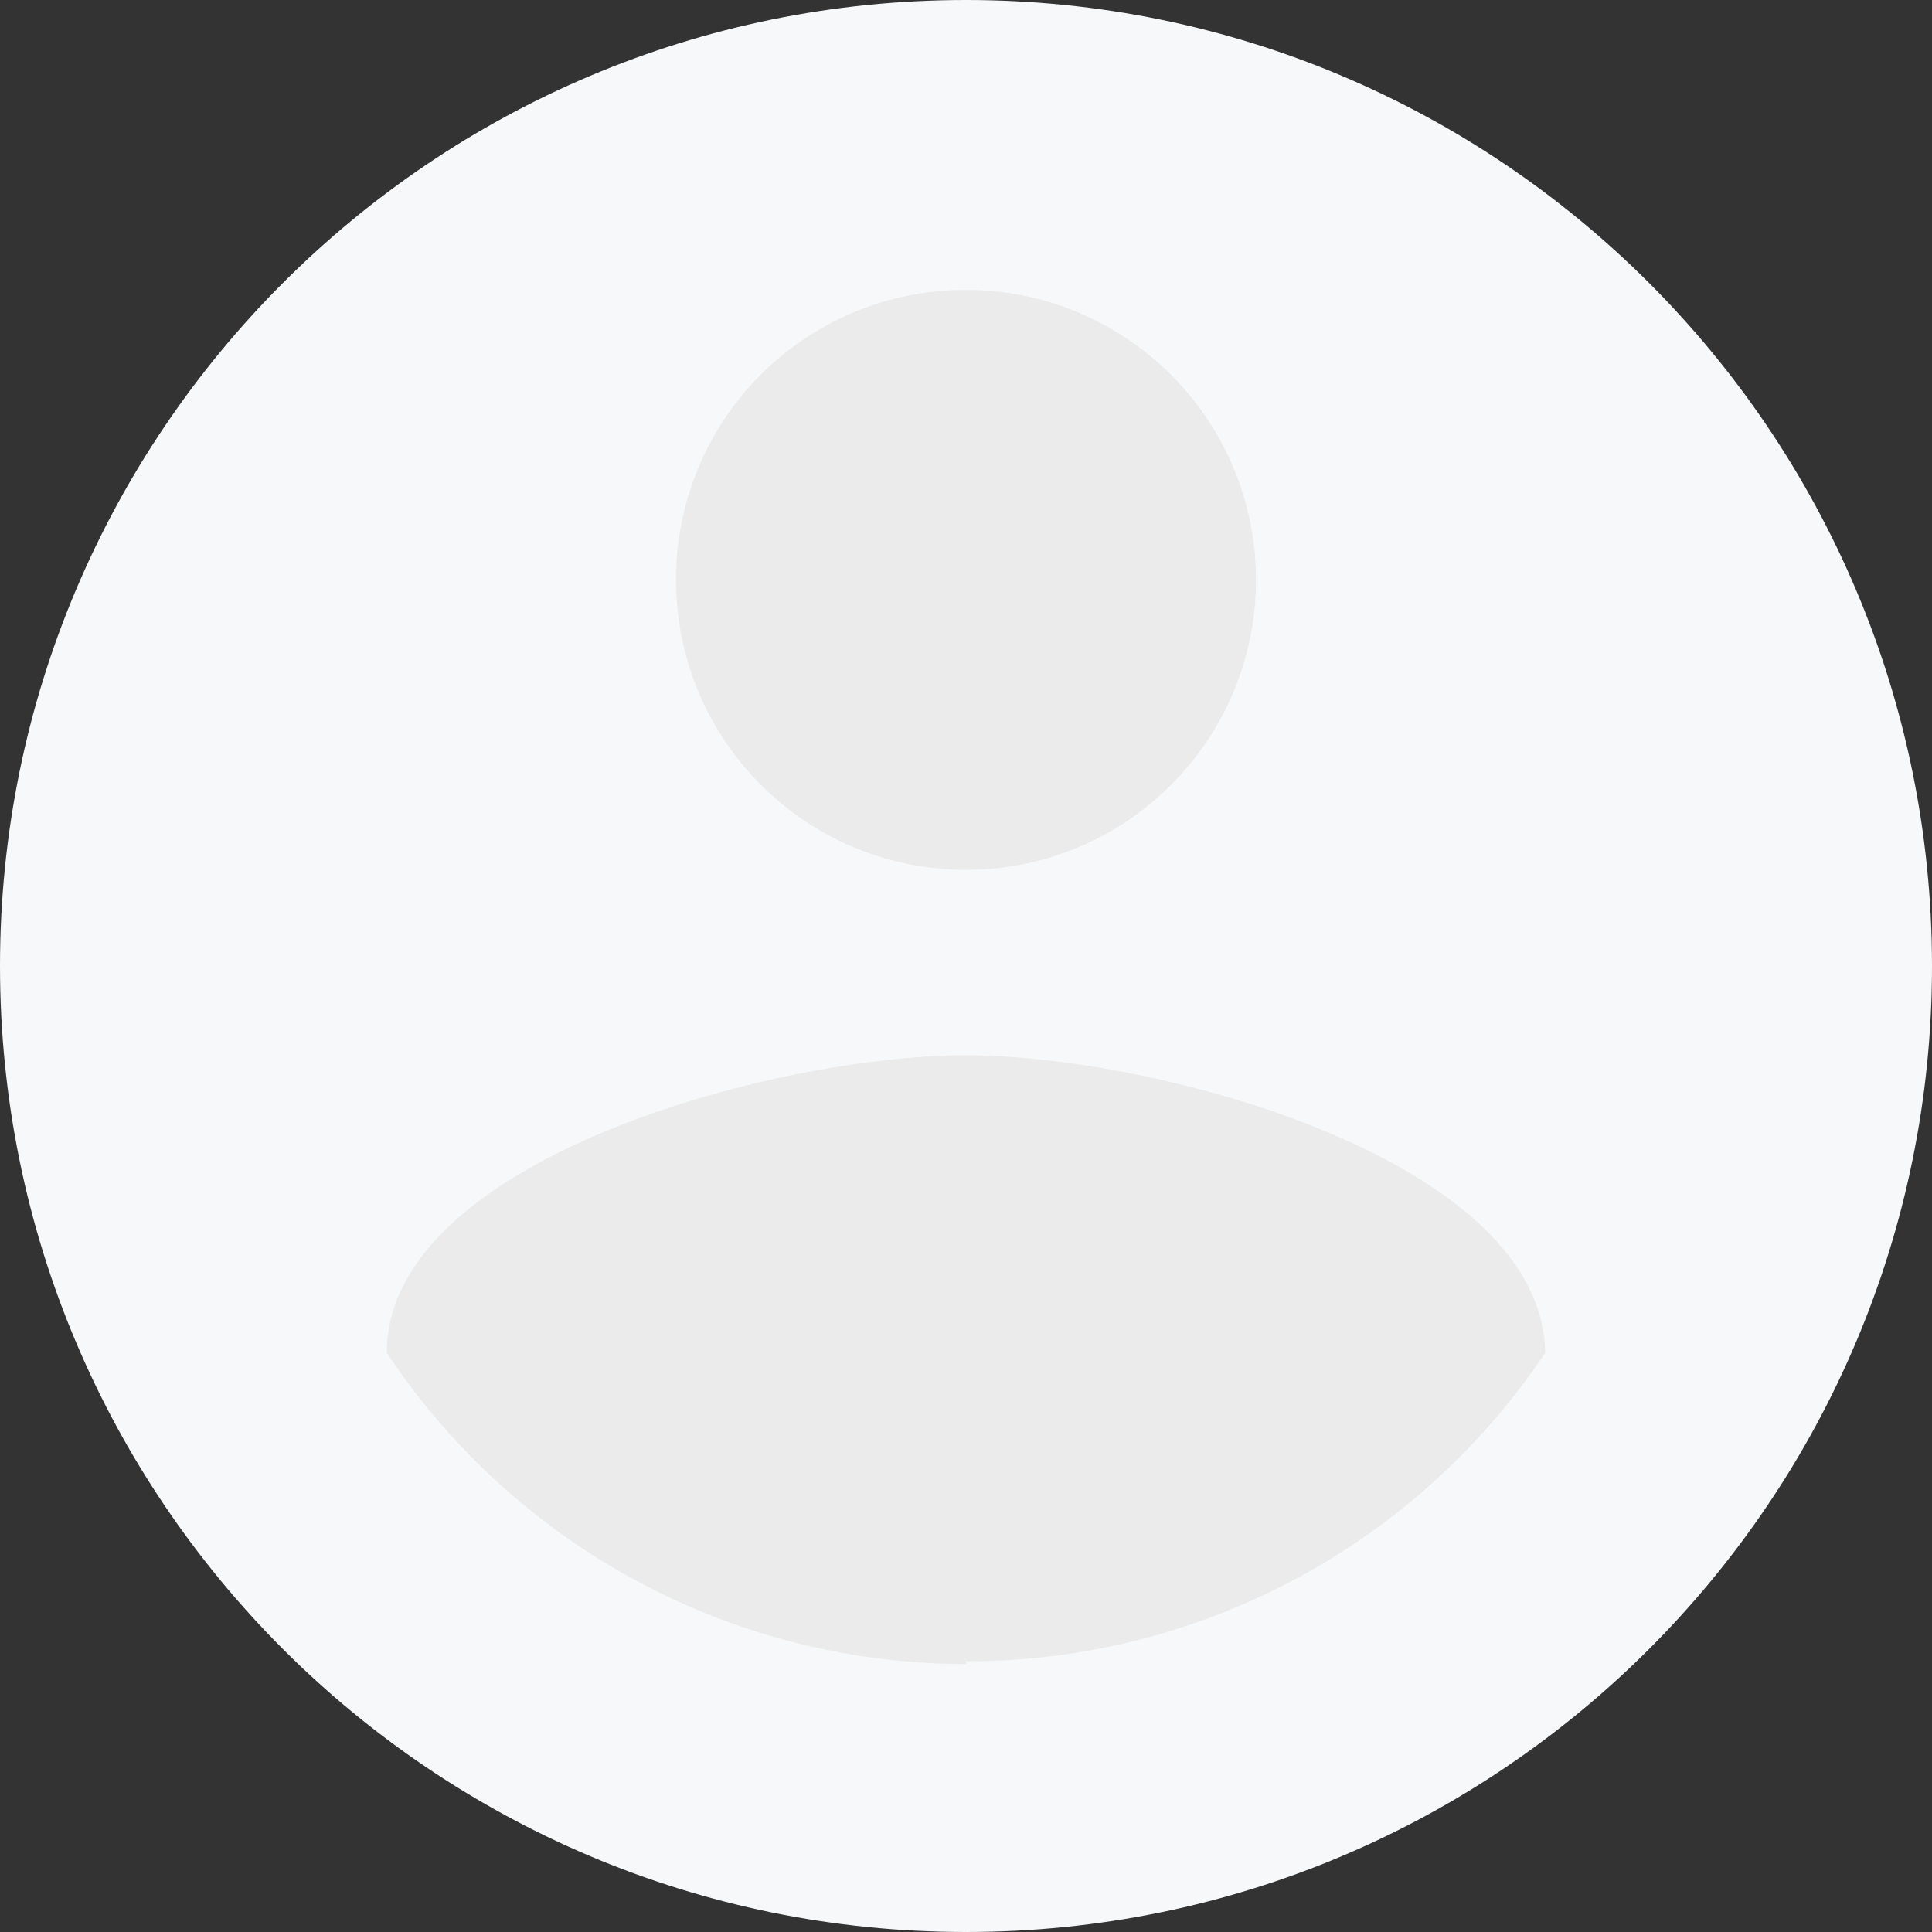
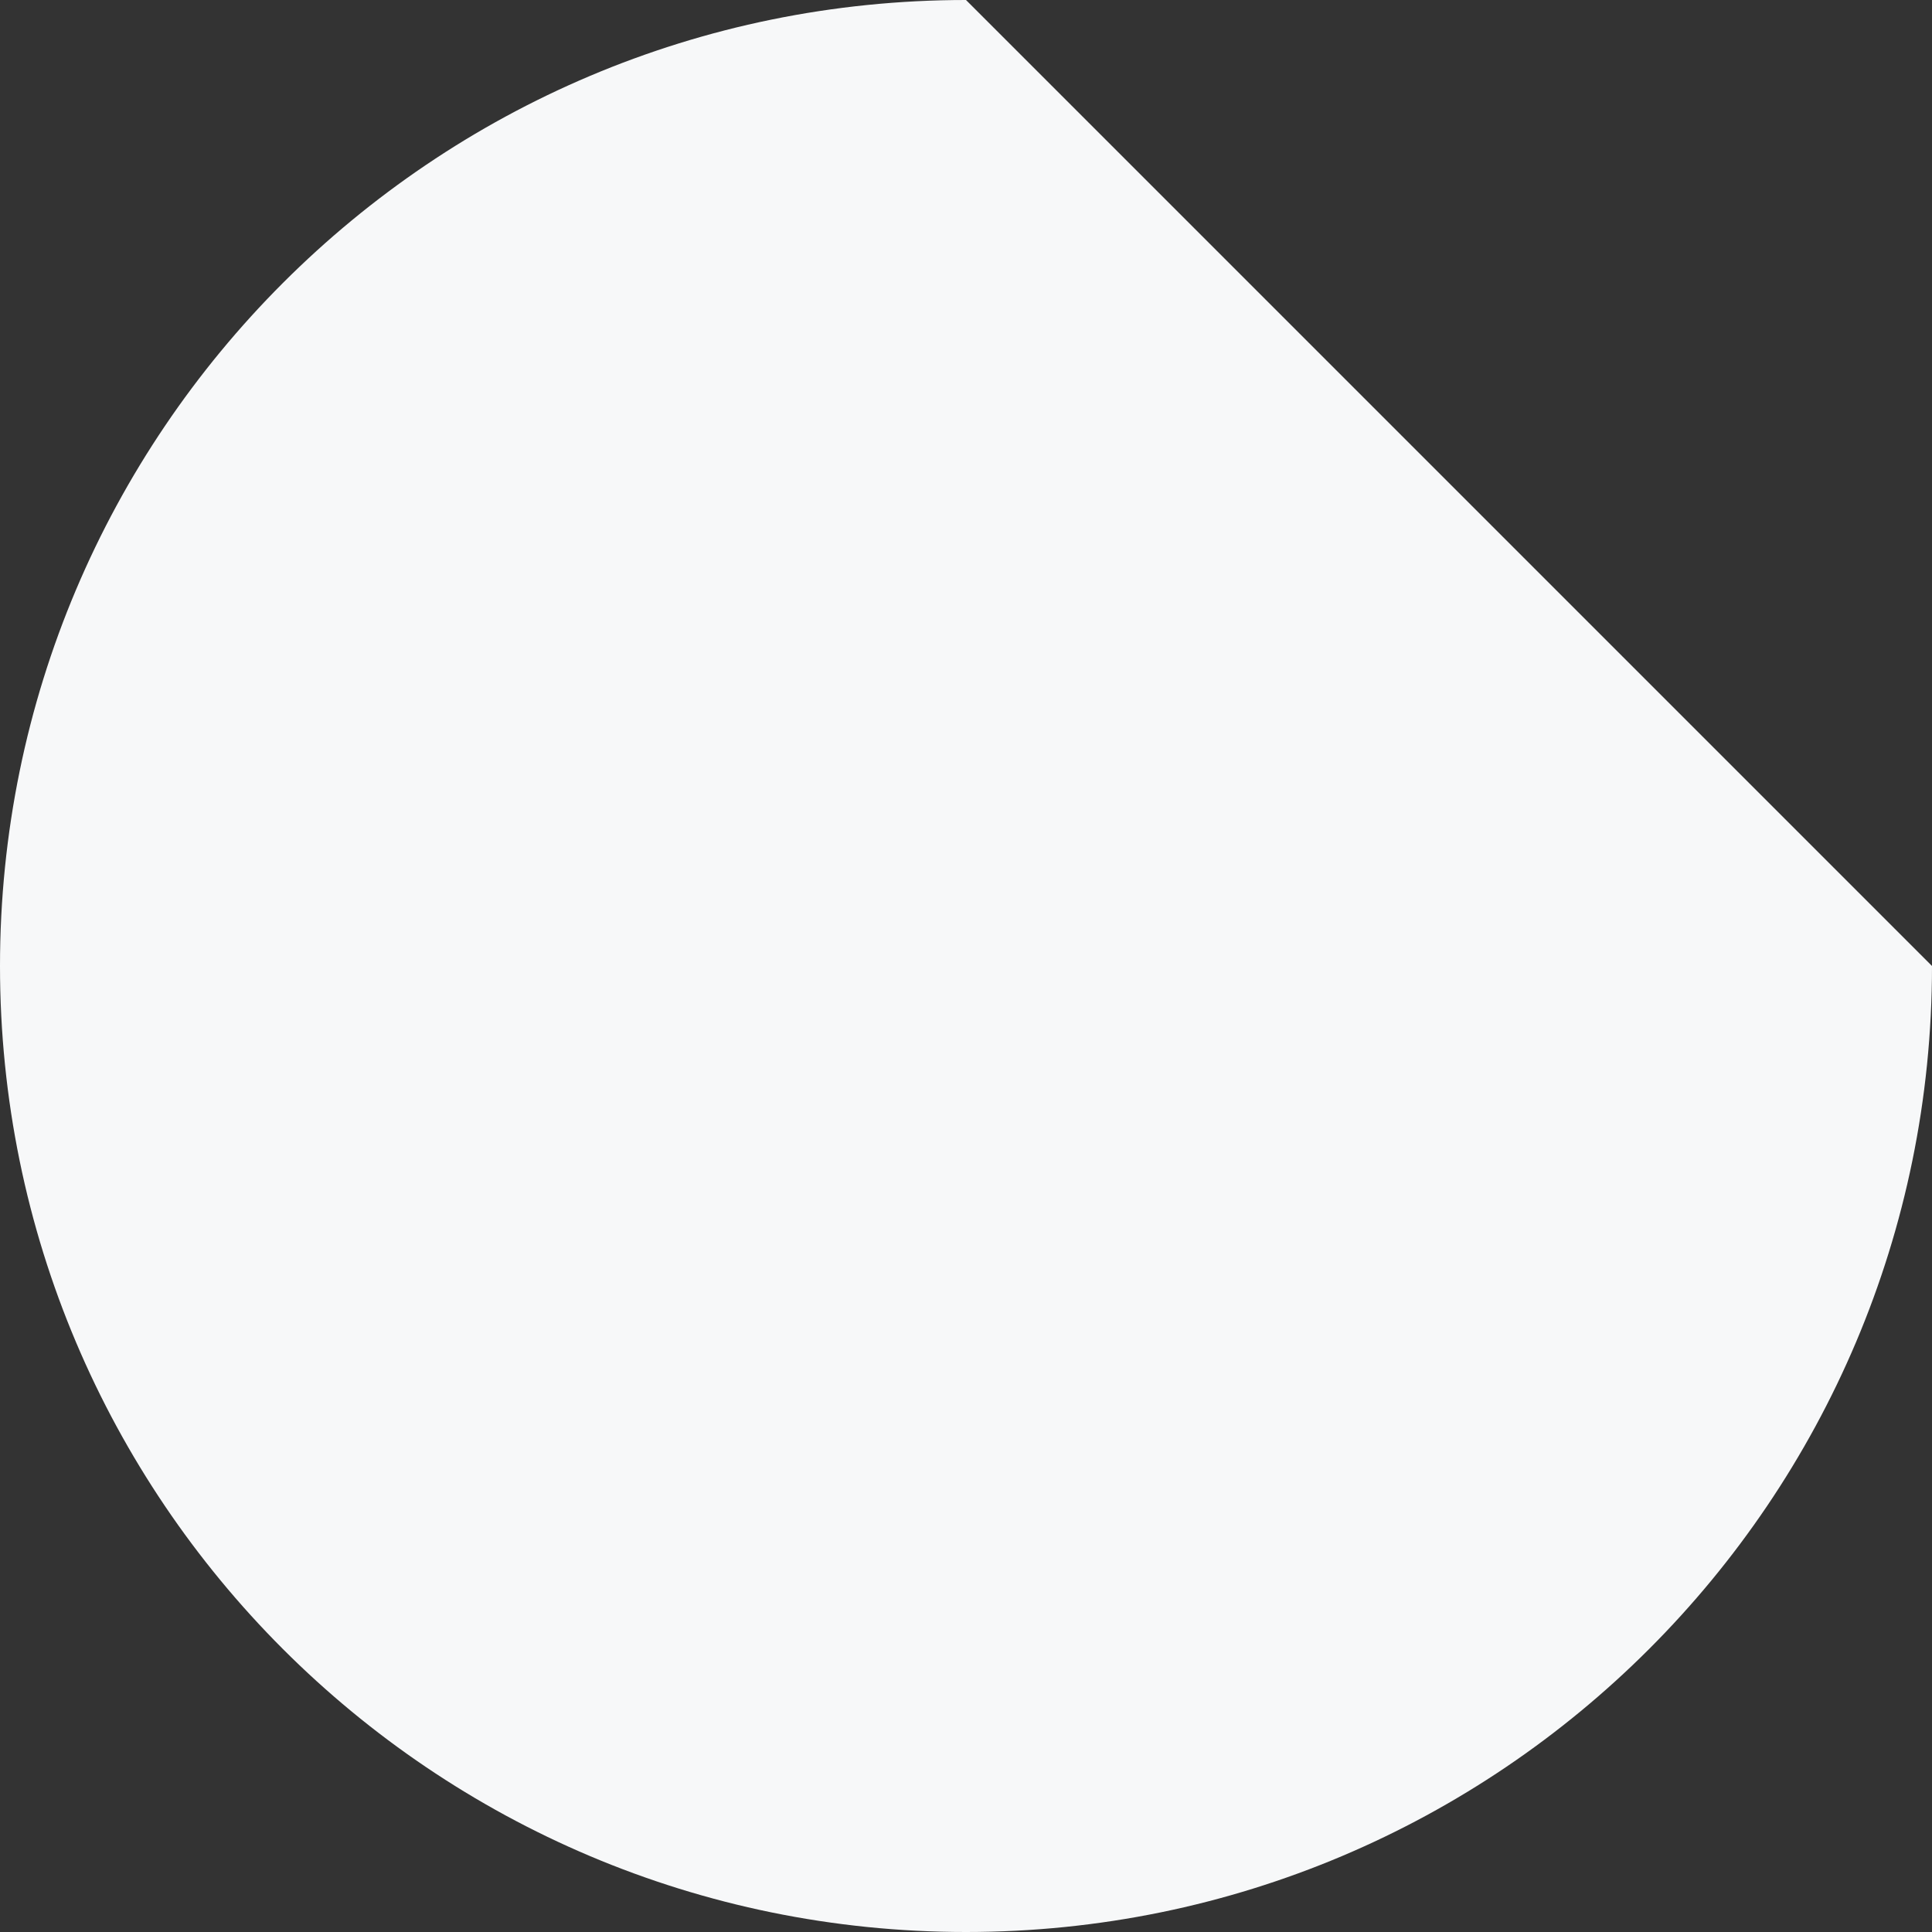
<svg xmlns="http://www.w3.org/2000/svg" width="80" height="80">
  <rect width="100%" height="100%" fill="#333333" stroke="none" />
  <g fill-rule="nonzero" fill="none">
-     <path d="M40 0C17.909 0 0 17.909 0 40s17.909 40 40 40 40-17.909 40-40S62.091 0 40 0z" fill="#F7F8F9" />
-     <path d="M40 43.698c7.994 0 23.87 4.353 23.983 12.32A28.79 28.79 0 0 1 40 68.79v.114a28.79 28.79 0 0 1-23.983-12.888c0-7.966 15.989-12.319 23.983-12.319zm0-31.692c6.63 0 12.006 5.375 12.006 12.005 0 6.63-5.375 12.006-12.006 12.006-6.63 0-12.006-5.375-12.006-12.006A11.977 11.977 0 0 1 40 12.006z" fill="#EBEBEB" />
+     <path d="M40 0C17.909 0 0 17.909 0 40s17.909 40 40 40 40-17.909 40-40z" fill="#F7F8F9" />
  </g>
</svg>